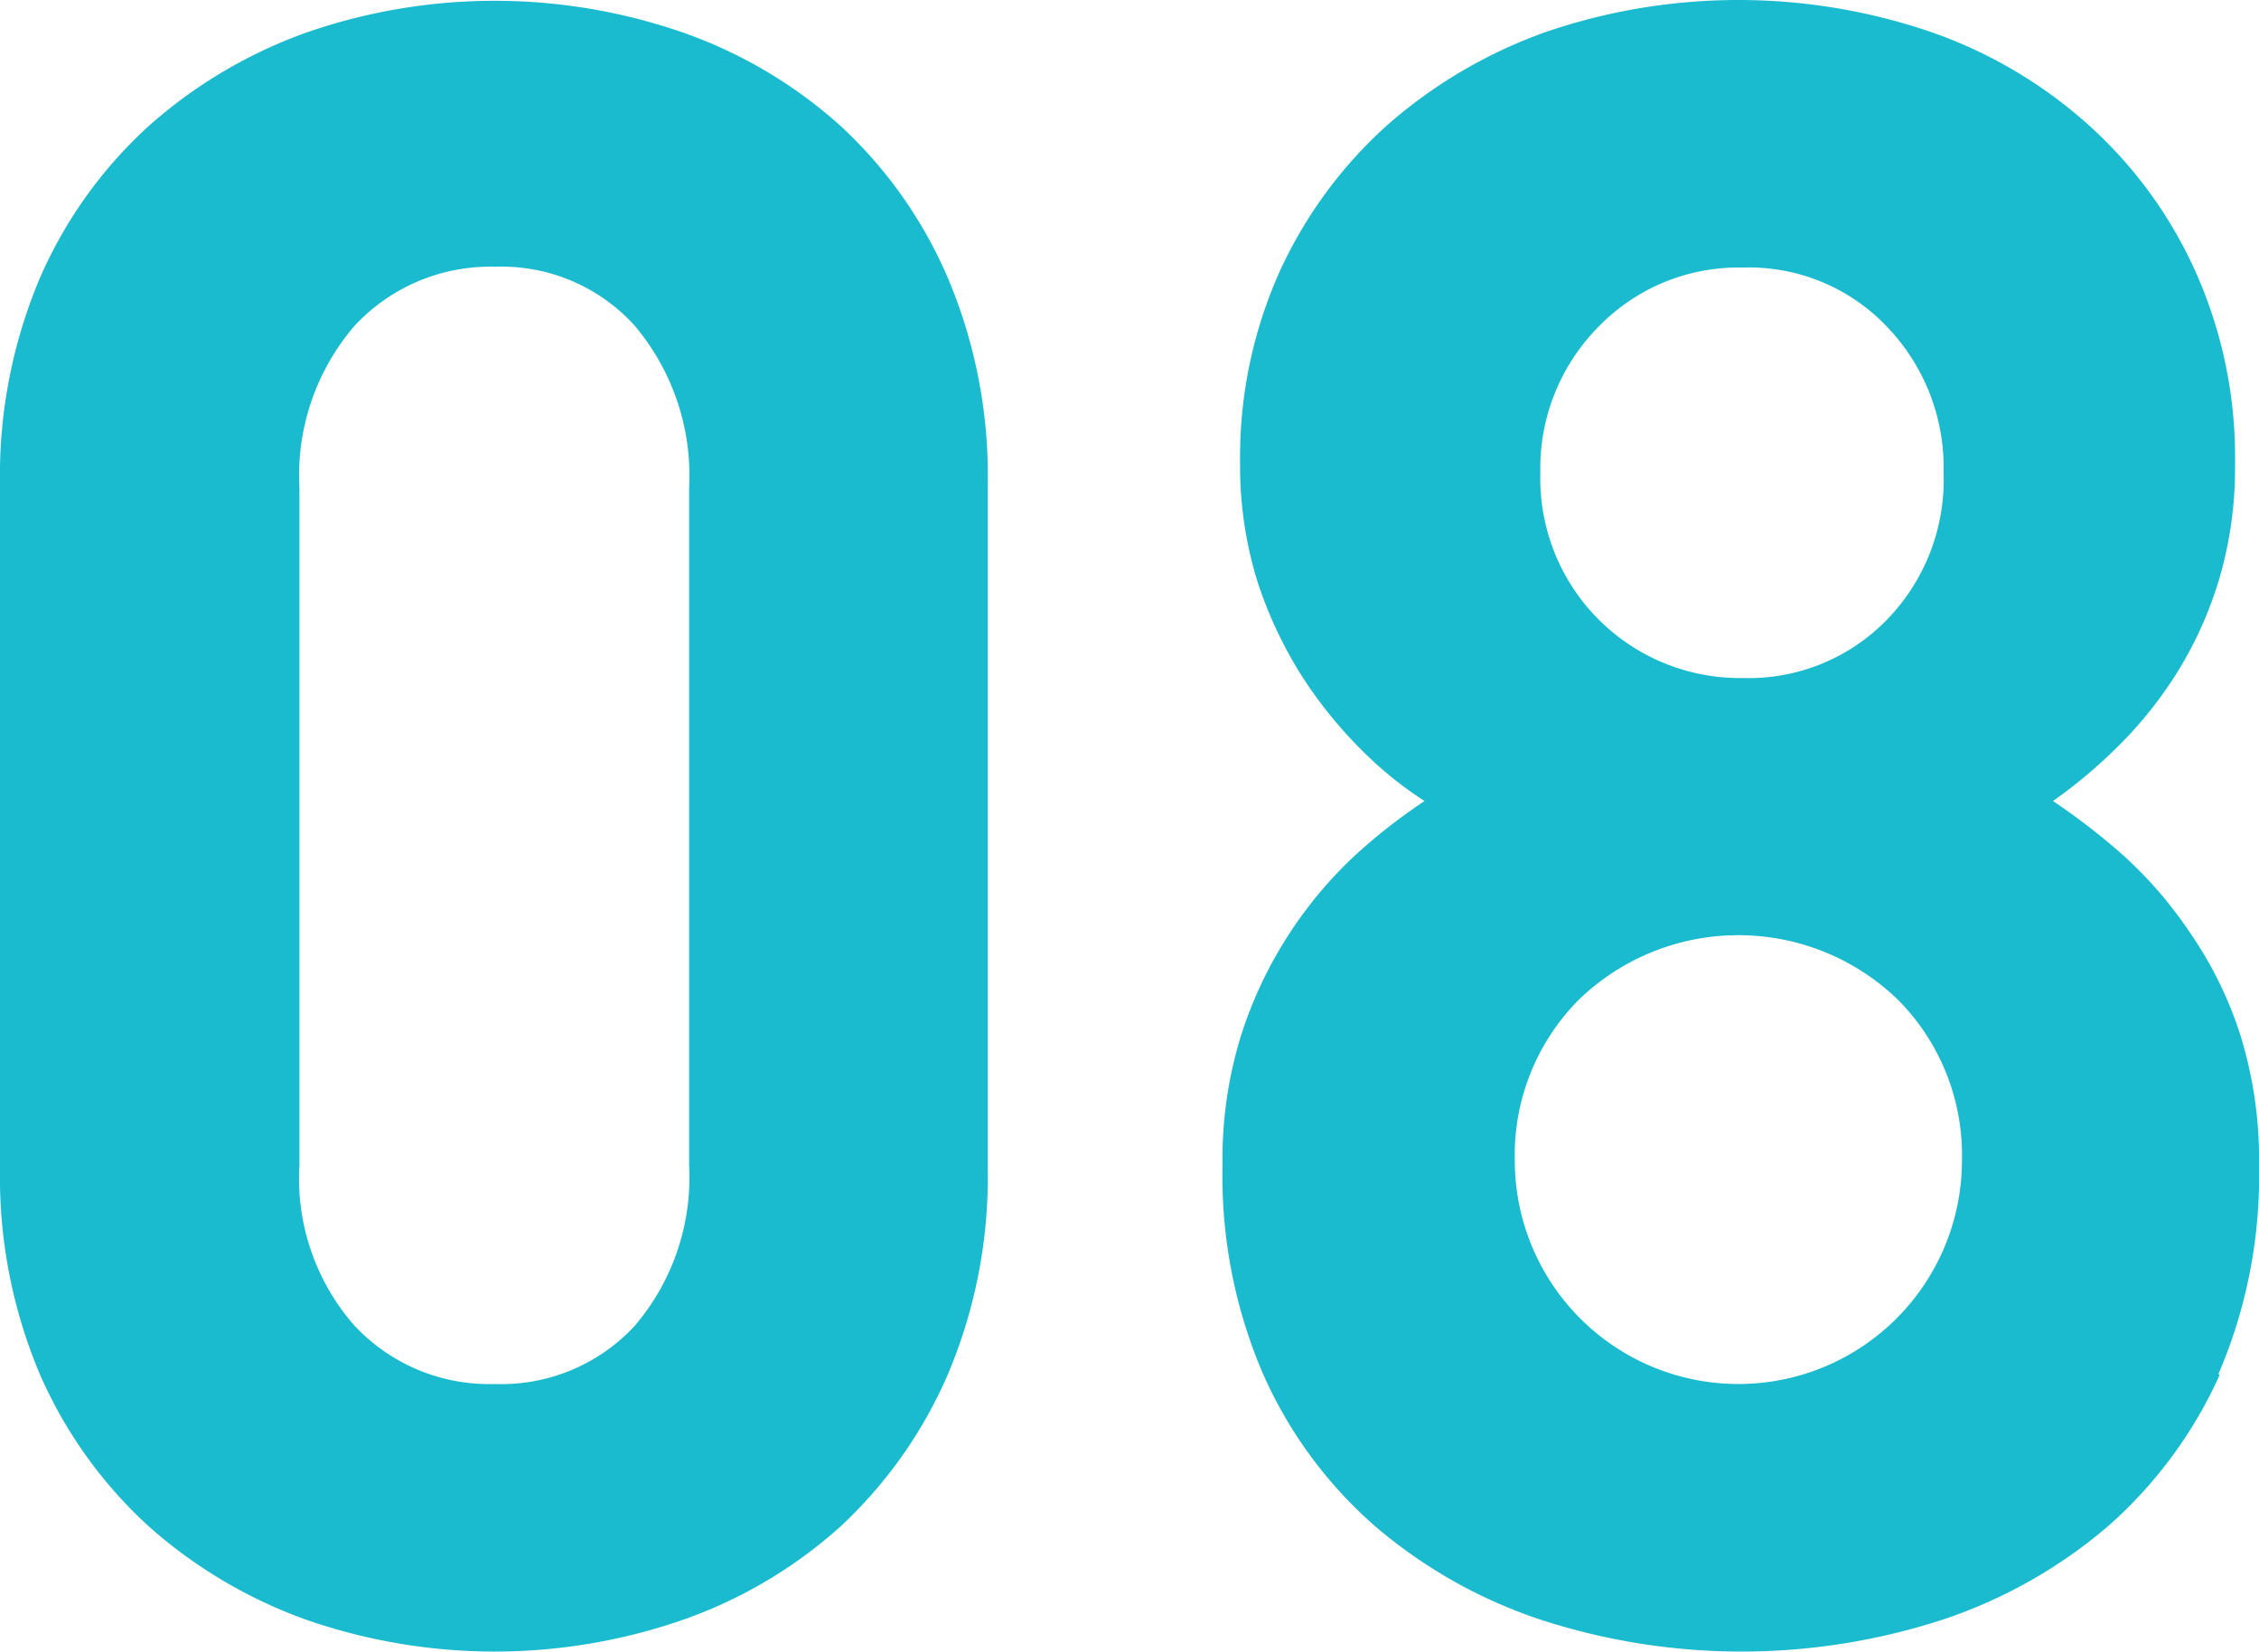
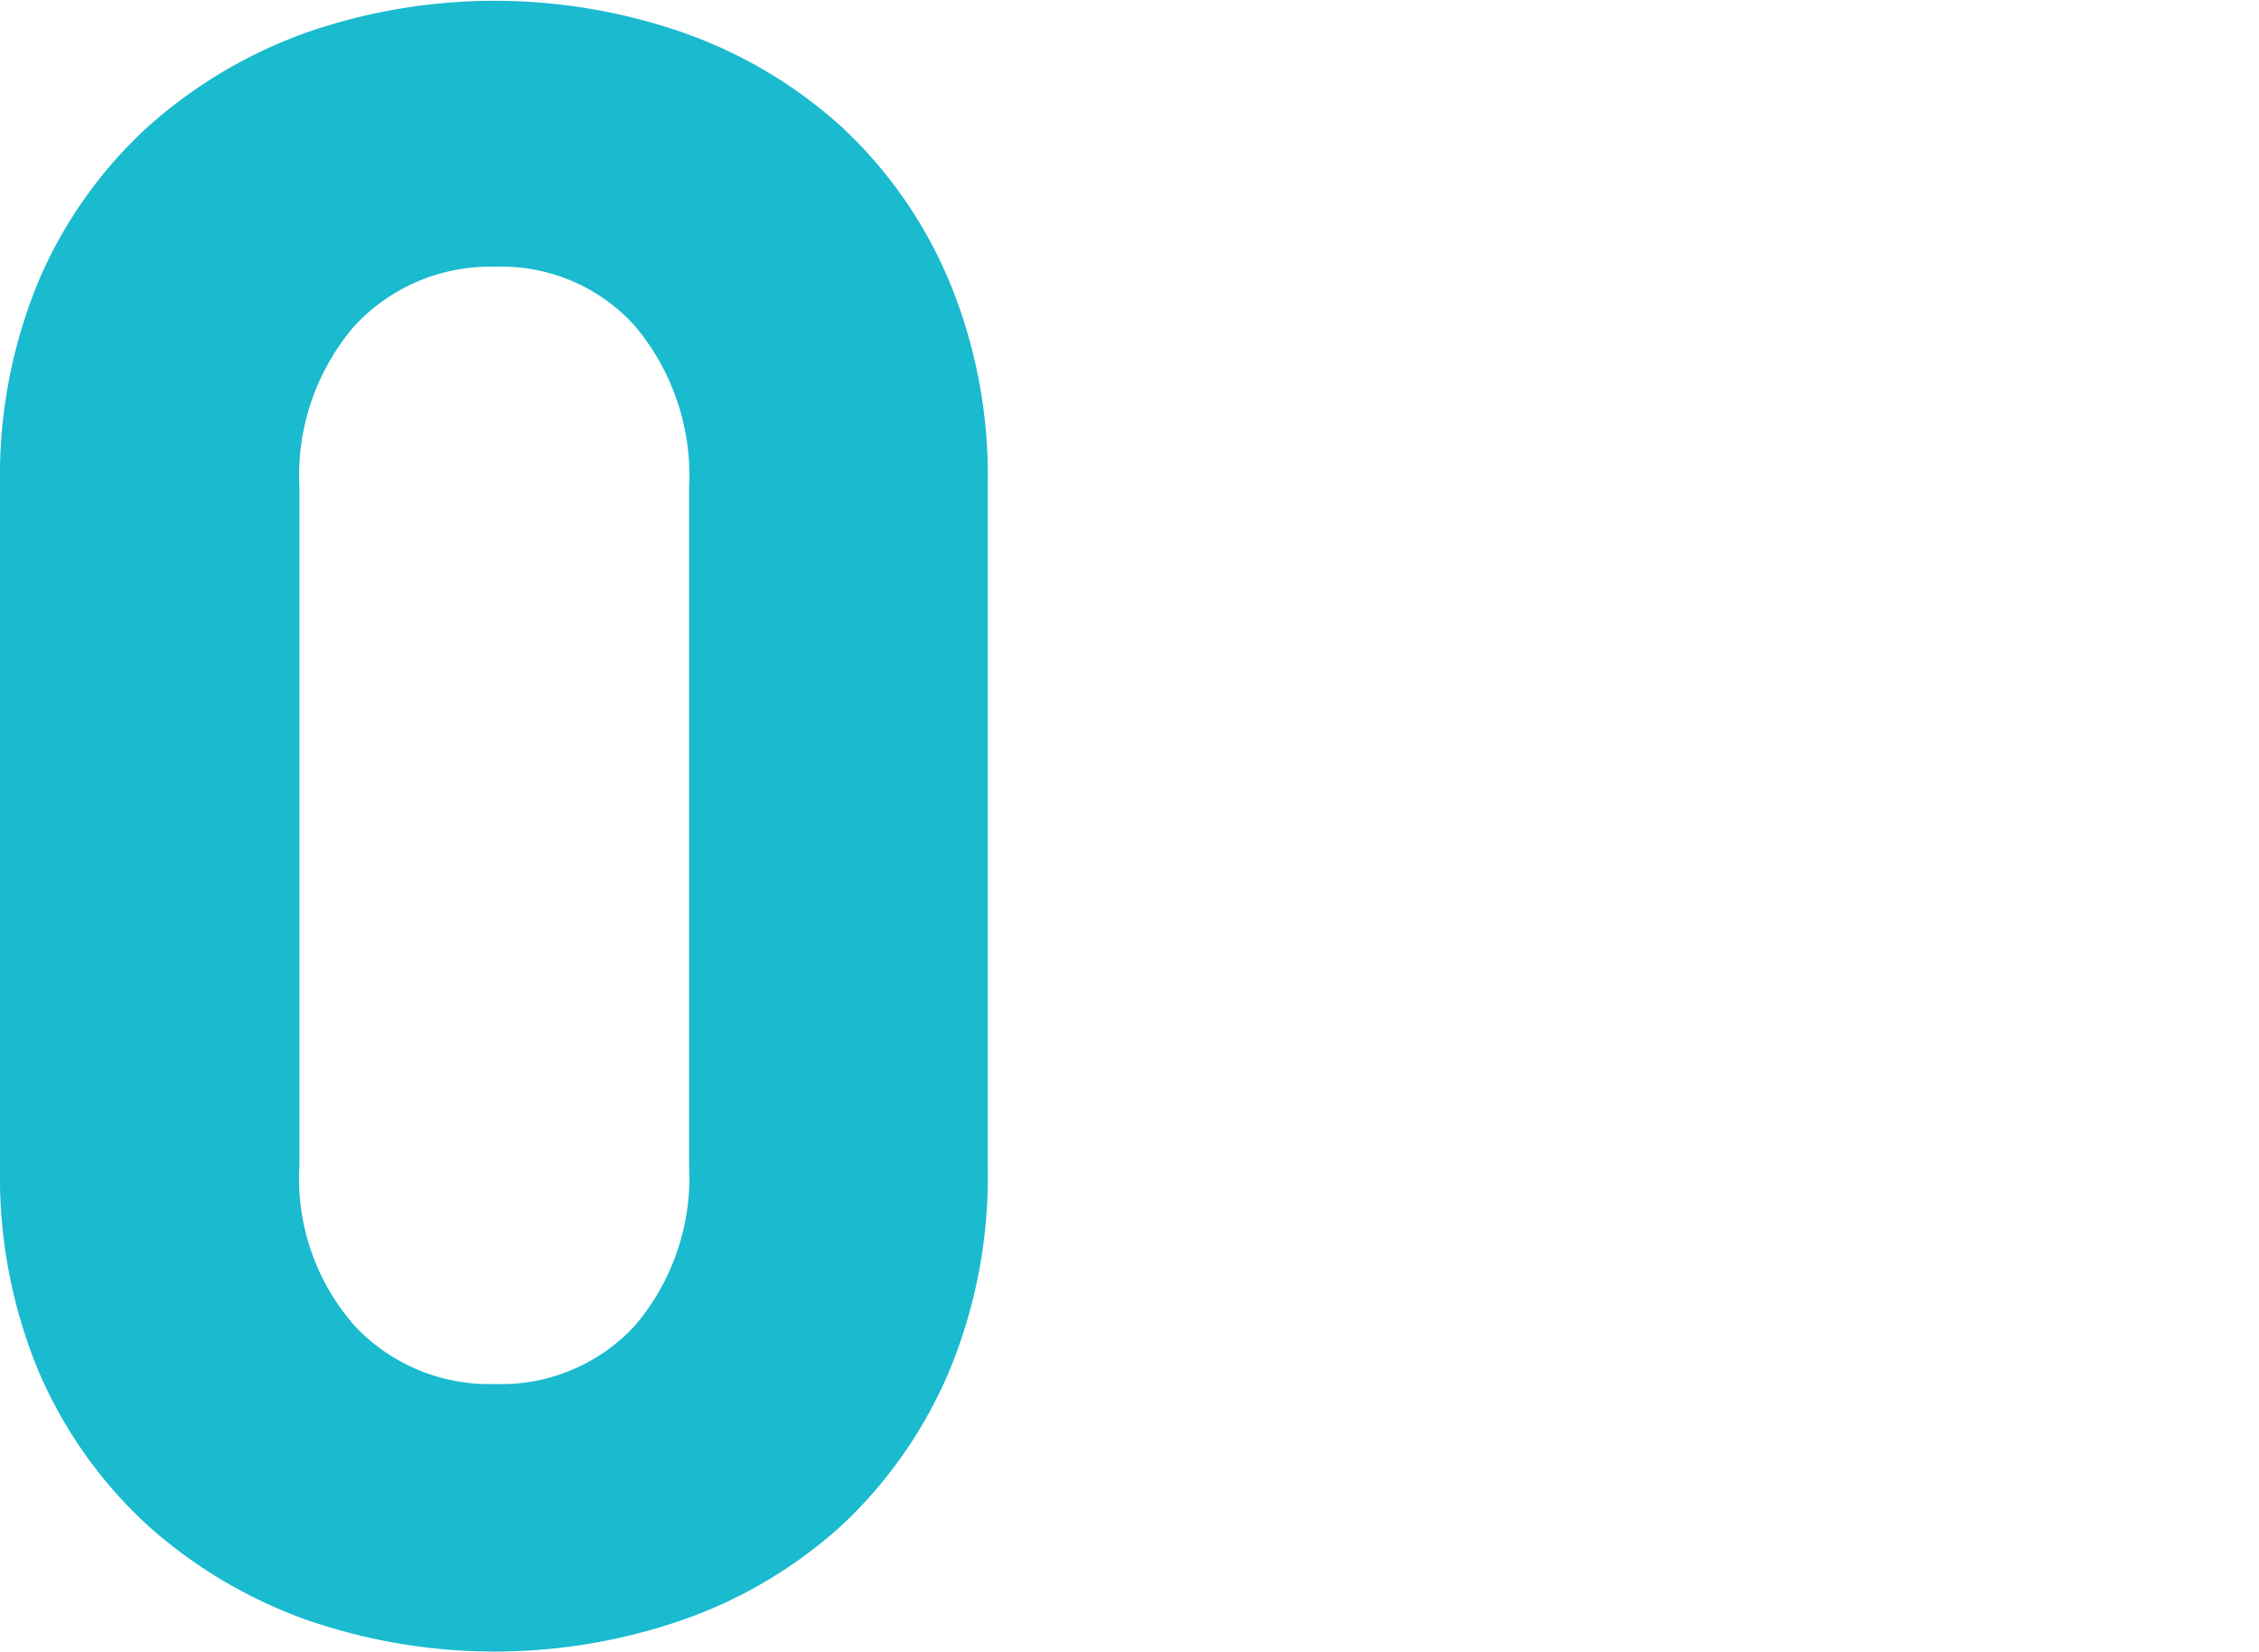
<svg xmlns="http://www.w3.org/2000/svg" width="28.29" height="20.68" viewBox="0 0 28.29 20.68">
  <g id="_08" data-name="08" transform="translate(-14.34 -18.16)">
    <path id="Path_2478" data-name="Path 2478" d="M26.21,35.37a5.68,5.68,0,0,1-1.34,1.9,5.824,5.824,0,0,1-1.97,1.17,7.191,7.191,0,0,1-4.73,0,6.024,6.024,0,0,1-1.97-1.17,5.629,5.629,0,0,1-1.36-1.9,6.35,6.35,0,0,1-.5-2.58V24.22a6.35,6.35,0,0,1,.5-2.58,5.591,5.591,0,0,1,1.36-1.9,6.024,6.024,0,0,1,1.97-1.17,7.192,7.192,0,0,1,4.73,0,5.824,5.824,0,0,1,1.97,1.17,5.581,5.581,0,0,1,1.34,1.9,6.35,6.35,0,0,1,.5,2.58v8.57a6.35,6.35,0,0,1-.5,2.58Zm-3.24-11.1a2.912,2.912,0,0,0-.68-2.03,2.247,2.247,0,0,0-1.75-.74,2.317,2.317,0,0,0-1.76.74,2.871,2.871,0,0,0-.69,2.03v8.48a2.787,2.787,0,0,0,.69,2.01,2.309,2.309,0,0,0,1.76.73,2.273,2.273,0,0,0,1.75-.73,2.86,2.86,0,0,0,.68-2.01Z" fill="#1abacf" />
-     <path id="Path_2479" data-name="Path 2479" d="M42.14,35.37a5.561,5.561,0,0,1-1.4,1.9,6.188,6.188,0,0,1-2.07,1.17,8.138,8.138,0,0,1-5.04,0,6.188,6.188,0,0,1-2.07-1.17,5.466,5.466,0,0,1-1.4-1.9,6.266,6.266,0,0,1-.51-2.61,5.232,5.232,0,0,1,.24-1.66,5.279,5.279,0,0,1,1.42-2.23,7.146,7.146,0,0,1,.87-.68,4.7,4.7,0,0,1-.81-.66,5.493,5.493,0,0,1-.73-.91,5.275,5.275,0,0,1-.55-1.17,4.864,4.864,0,0,1-.22-1.49,5.676,5.676,0,0,1,.5-2.41,5.586,5.586,0,0,1,1.35-1.83,6.118,6.118,0,0,1,1.98-1.16,7.46,7.46,0,0,1,4.82,0,5.8,5.8,0,0,1,1.97,1.16,5.493,5.493,0,0,1,1.34,1.83,5.676,5.676,0,0,1,.5,2.41,4.921,4.921,0,0,1-.21,1.49,4.848,4.848,0,0,1-.54,1.17,5.152,5.152,0,0,1-.74.91,6.273,6.273,0,0,1-.79.66,8.366,8.366,0,0,1,.88.68,5.217,5.217,0,0,1,.83.96,4.86,4.86,0,0,1,.63,1.27,5.232,5.232,0,0,1,.24,1.66,6.266,6.266,0,0,1-.51,2.61Zm-4.03-4.69a2.874,2.874,0,0,0-4,0,2.76,2.76,0,0,0-.8,2.01,2.8,2.8,0,1,0,5.6,0,2.76,2.76,0,0,0-.8-2.01Zm-.14-8.43a2.384,2.384,0,0,0-1.8-.74,2.443,2.443,0,0,0-1.81.74,2.519,2.519,0,0,0-.73,1.83,2.5,2.5,0,0,0,2.54,2.57,2.412,2.412,0,0,0,1.8-.73,2.51,2.51,0,0,0,.71-1.84A2.544,2.544,0,0,0,37.97,22.25Z" fill="#1abacf" />
  </g>
</svg>